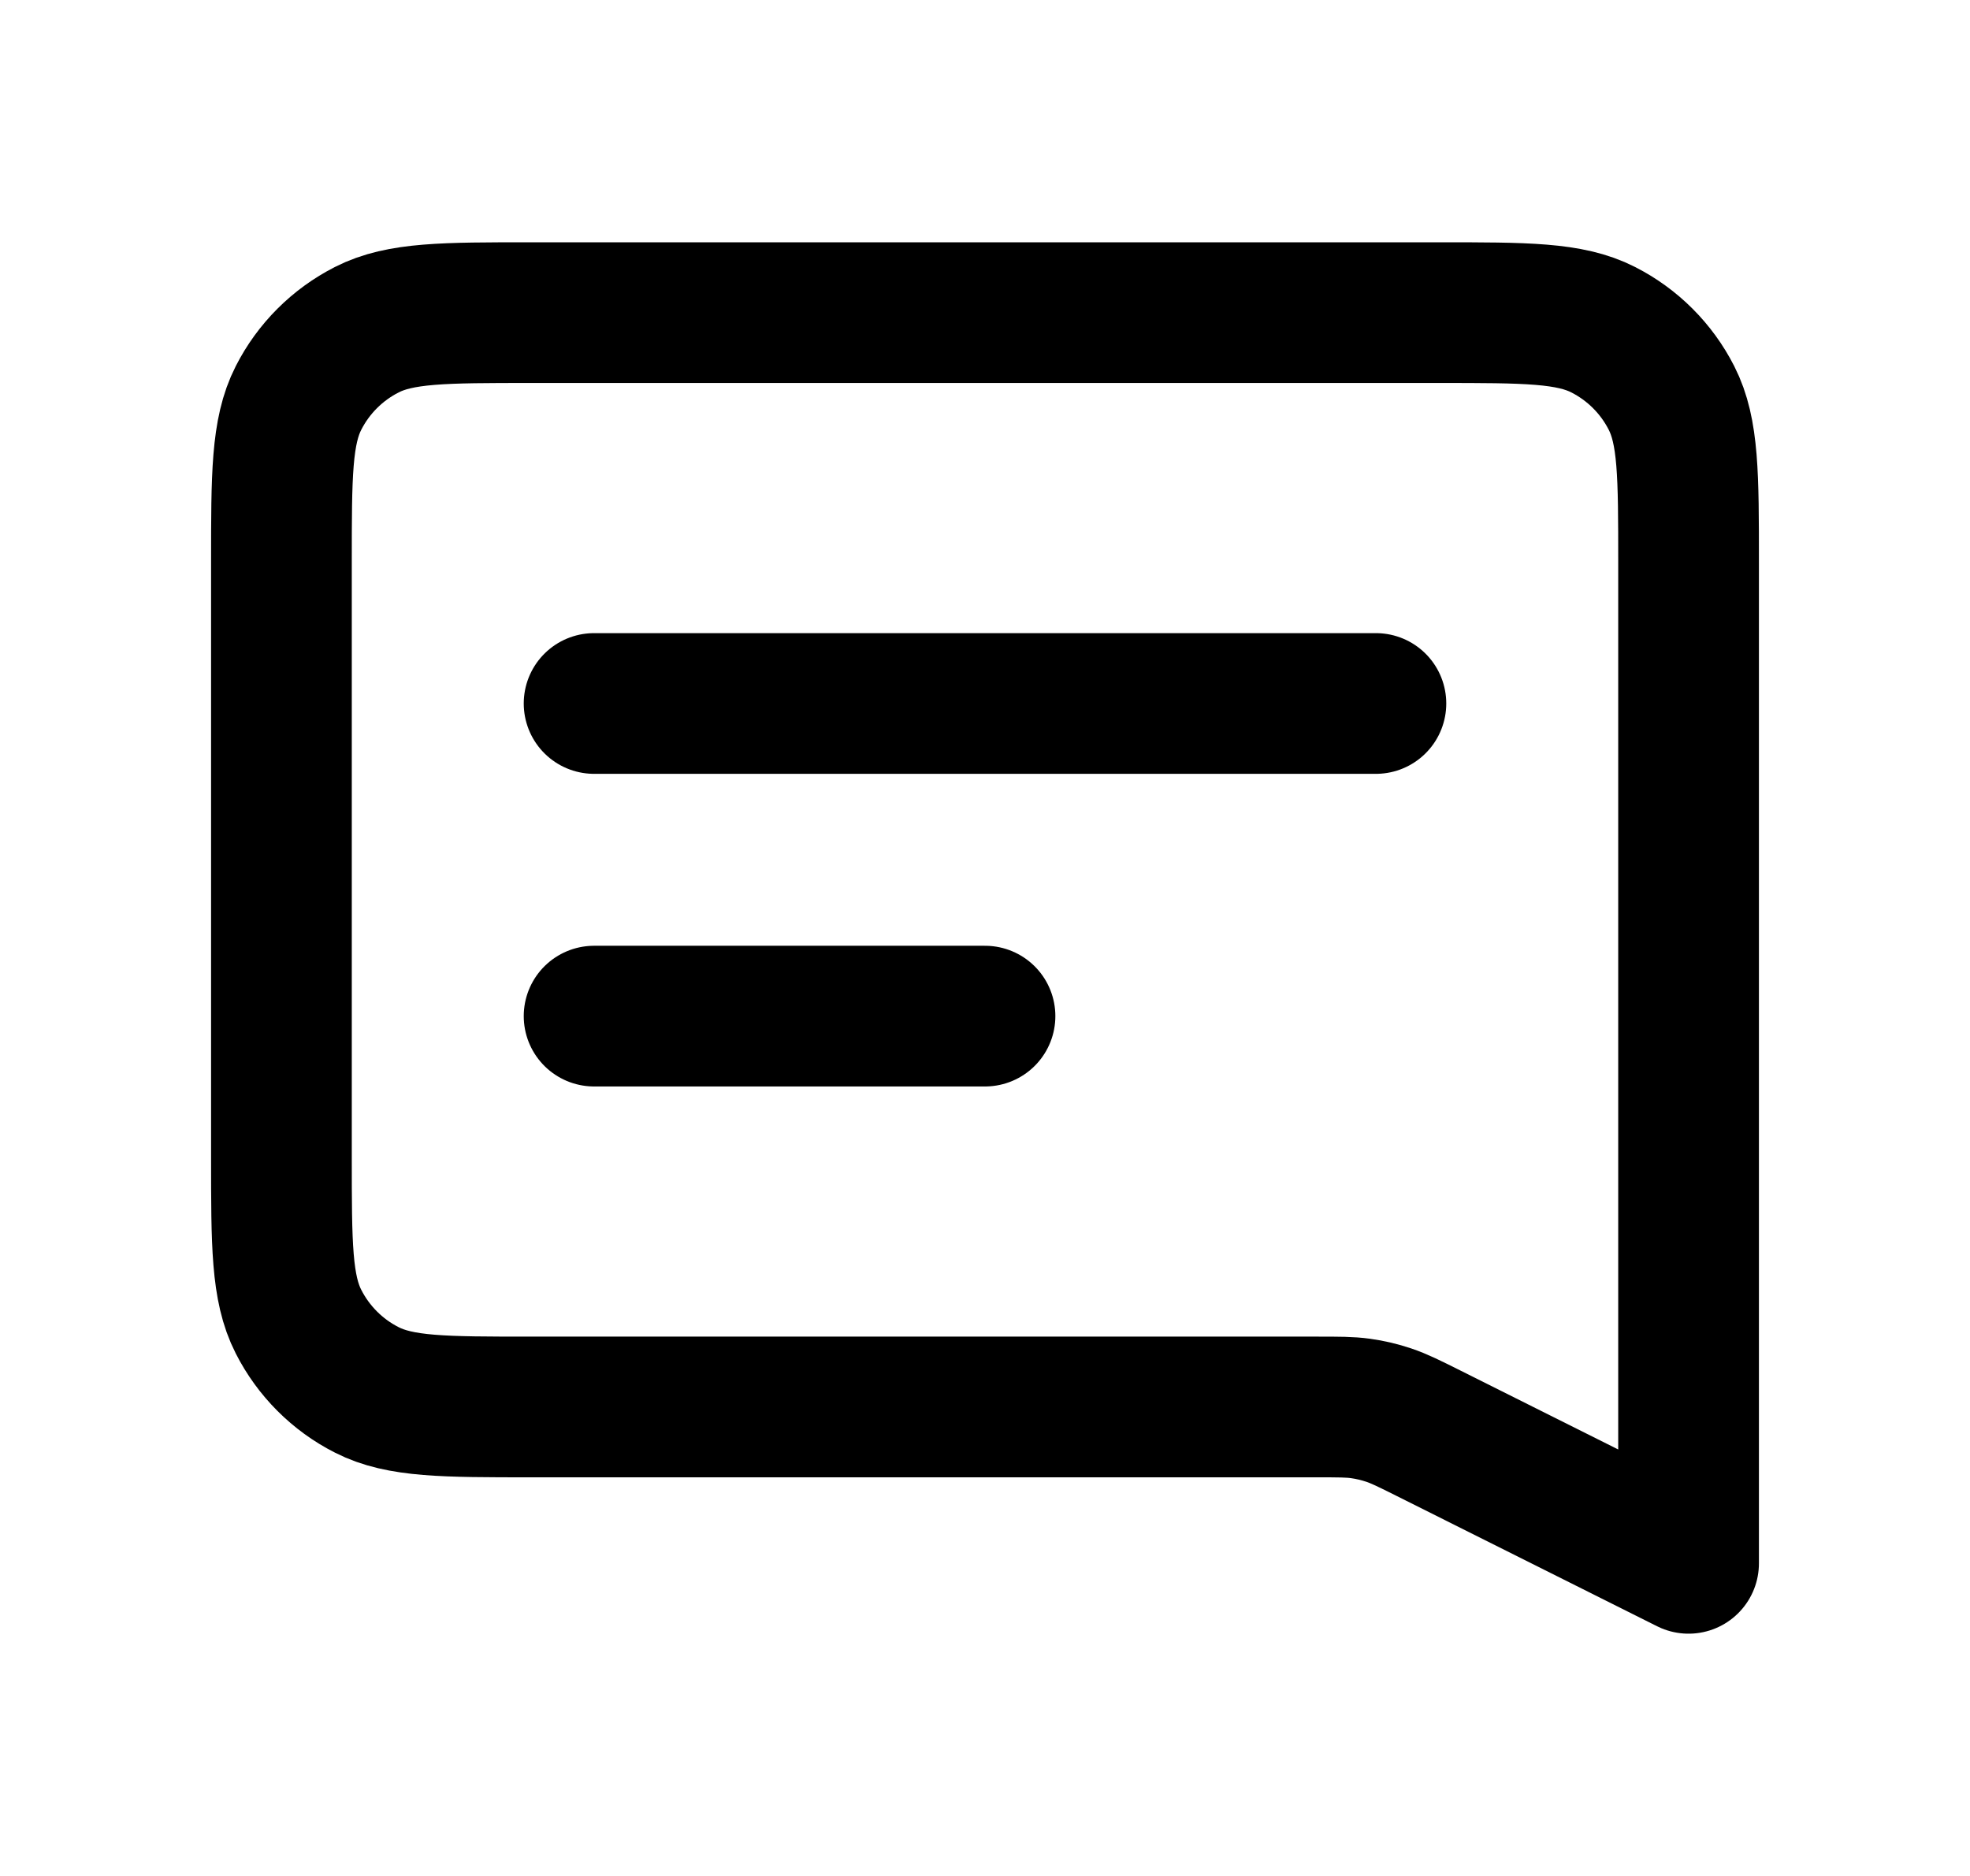
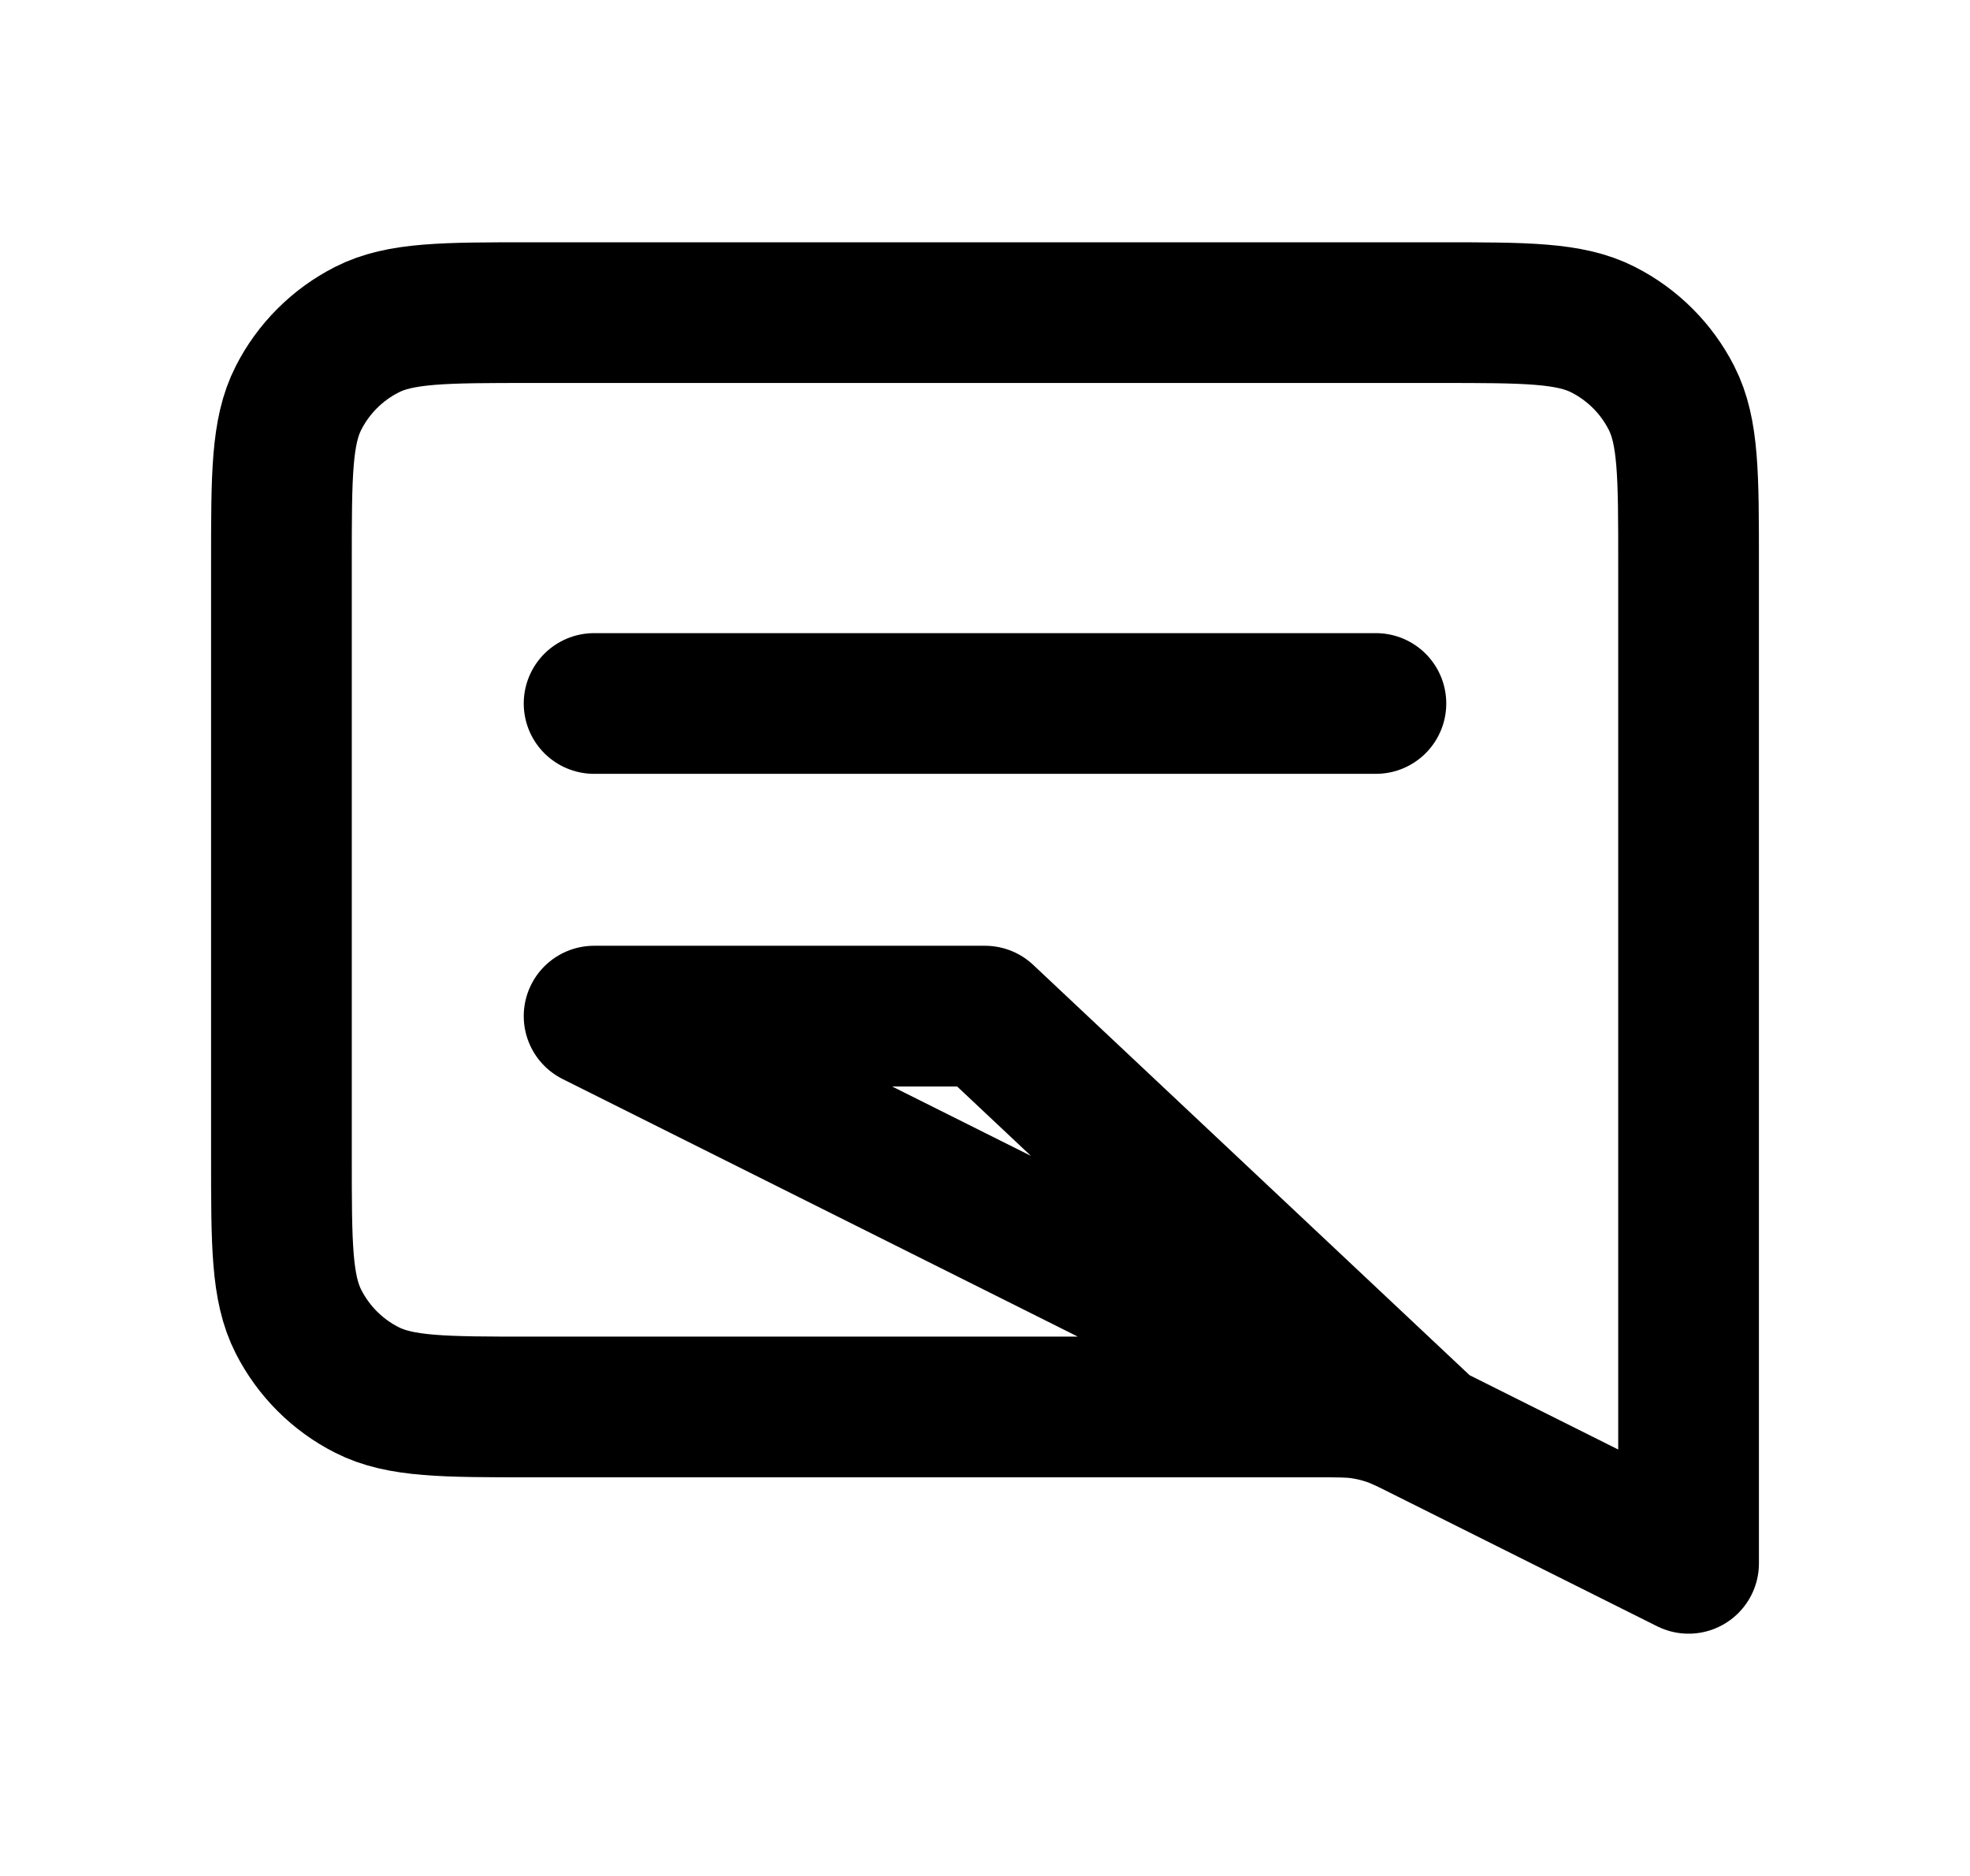
<svg xmlns="http://www.w3.org/2000/svg" width="21" height="20" viewBox="0 0 21 20" fill="none">
-   <path d="M6.333 7.5H14.667M6.333 10.833H10.5M18 16.667L15.23 15.281C15.02 15.176 14.915 15.124 14.805 15.087C14.707 15.054 14.606 15.03 14.504 15.016C14.389 15 14.272 15 14.037 15H5.667C4.733 15 4.267 15 3.91 14.818C3.596 14.659 3.341 14.403 3.182 14.09C3 13.733 3 13.267 3 12.333V6C3 5.066 3 4.6 3.182 4.243C3.341 3.93 3.596 3.675 3.91 3.515C4.267 3.333 4.733 3.333 5.667 3.333H15.333C16.267 3.333 16.733 3.333 17.09 3.515C17.404 3.675 17.659 3.93 17.818 4.243C18 4.6 18 5.066 18 6V16.667Z" stroke="black" stroke-width="1.5" stroke-linecap="round" stroke-linejoin="round" />
+   <path d="M6.333 7.5H14.667M6.333 10.833H10.5L15.23 15.281C15.02 15.176 14.915 15.124 14.805 15.087C14.707 15.054 14.606 15.03 14.504 15.016C14.389 15 14.272 15 14.037 15H5.667C4.733 15 4.267 15 3.91 14.818C3.596 14.659 3.341 14.403 3.182 14.09C3 13.733 3 13.267 3 12.333V6C3 5.066 3 4.6 3.182 4.243C3.341 3.93 3.596 3.675 3.91 3.515C4.267 3.333 4.733 3.333 5.667 3.333H15.333C16.267 3.333 16.733 3.333 17.09 3.515C17.404 3.675 17.659 3.93 17.818 4.243C18 4.6 18 5.066 18 6V16.667Z" stroke="black" stroke-width="1.5" stroke-linecap="round" stroke-linejoin="round" />
</svg>